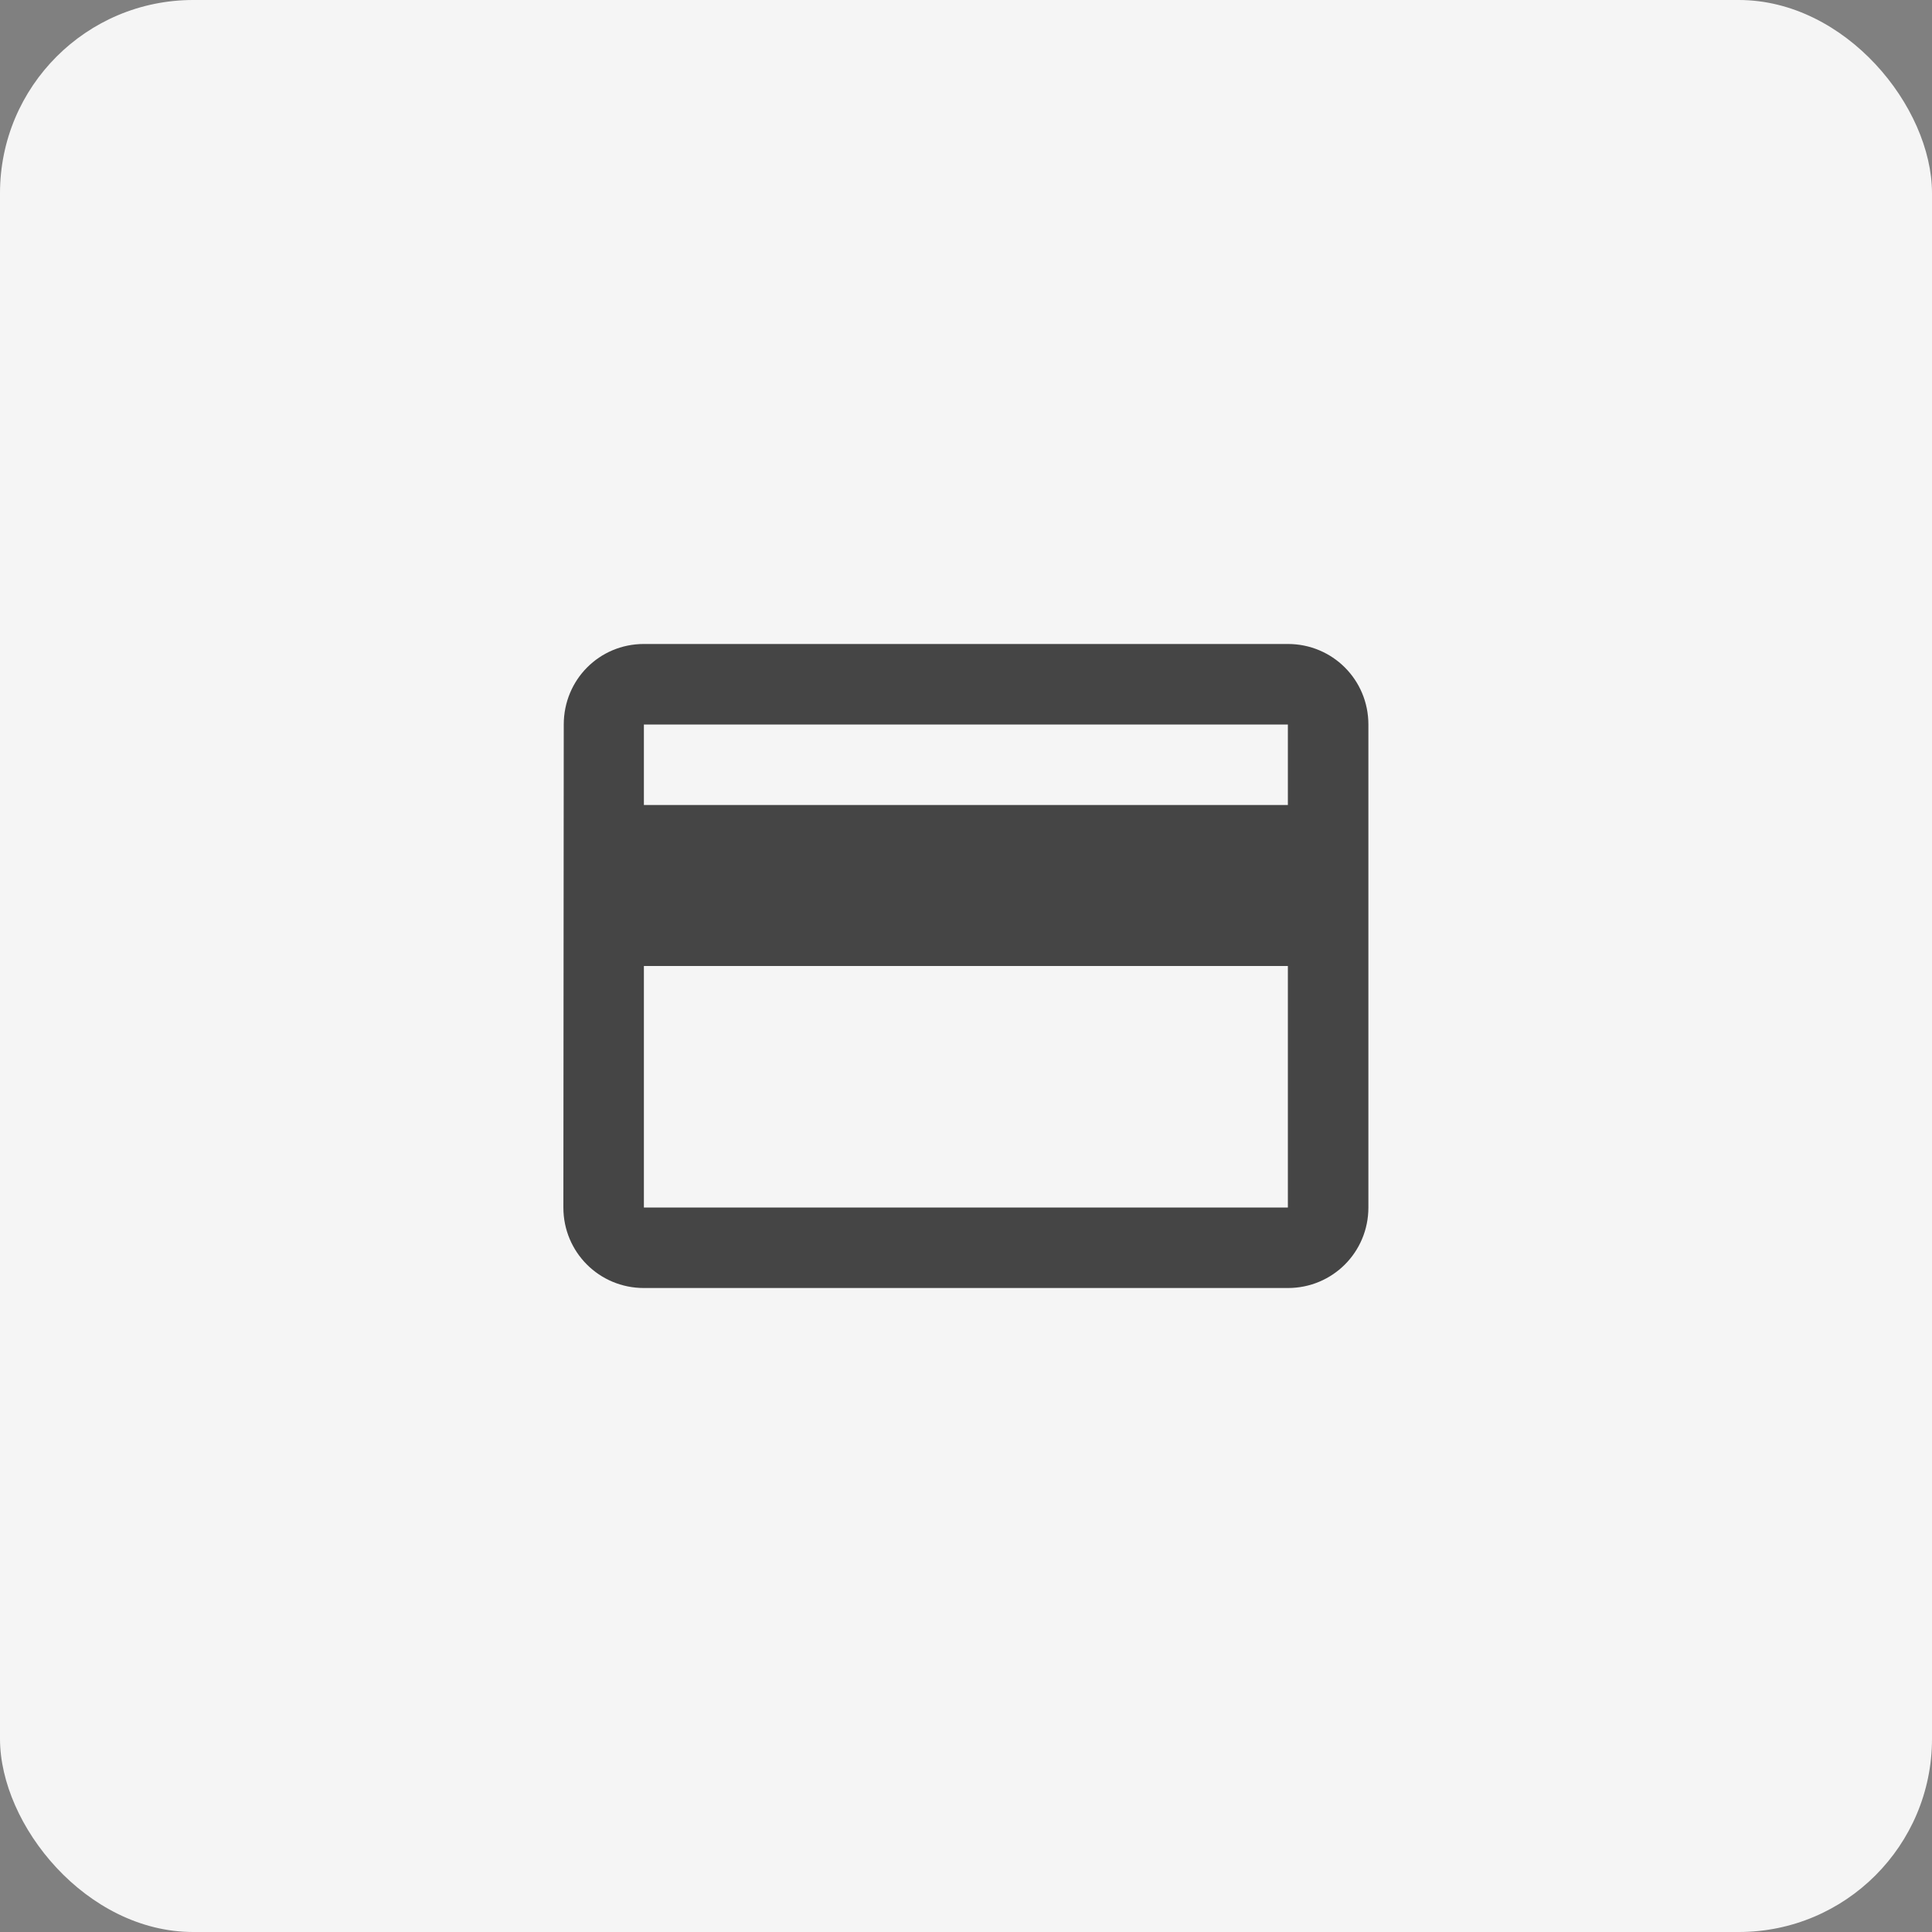
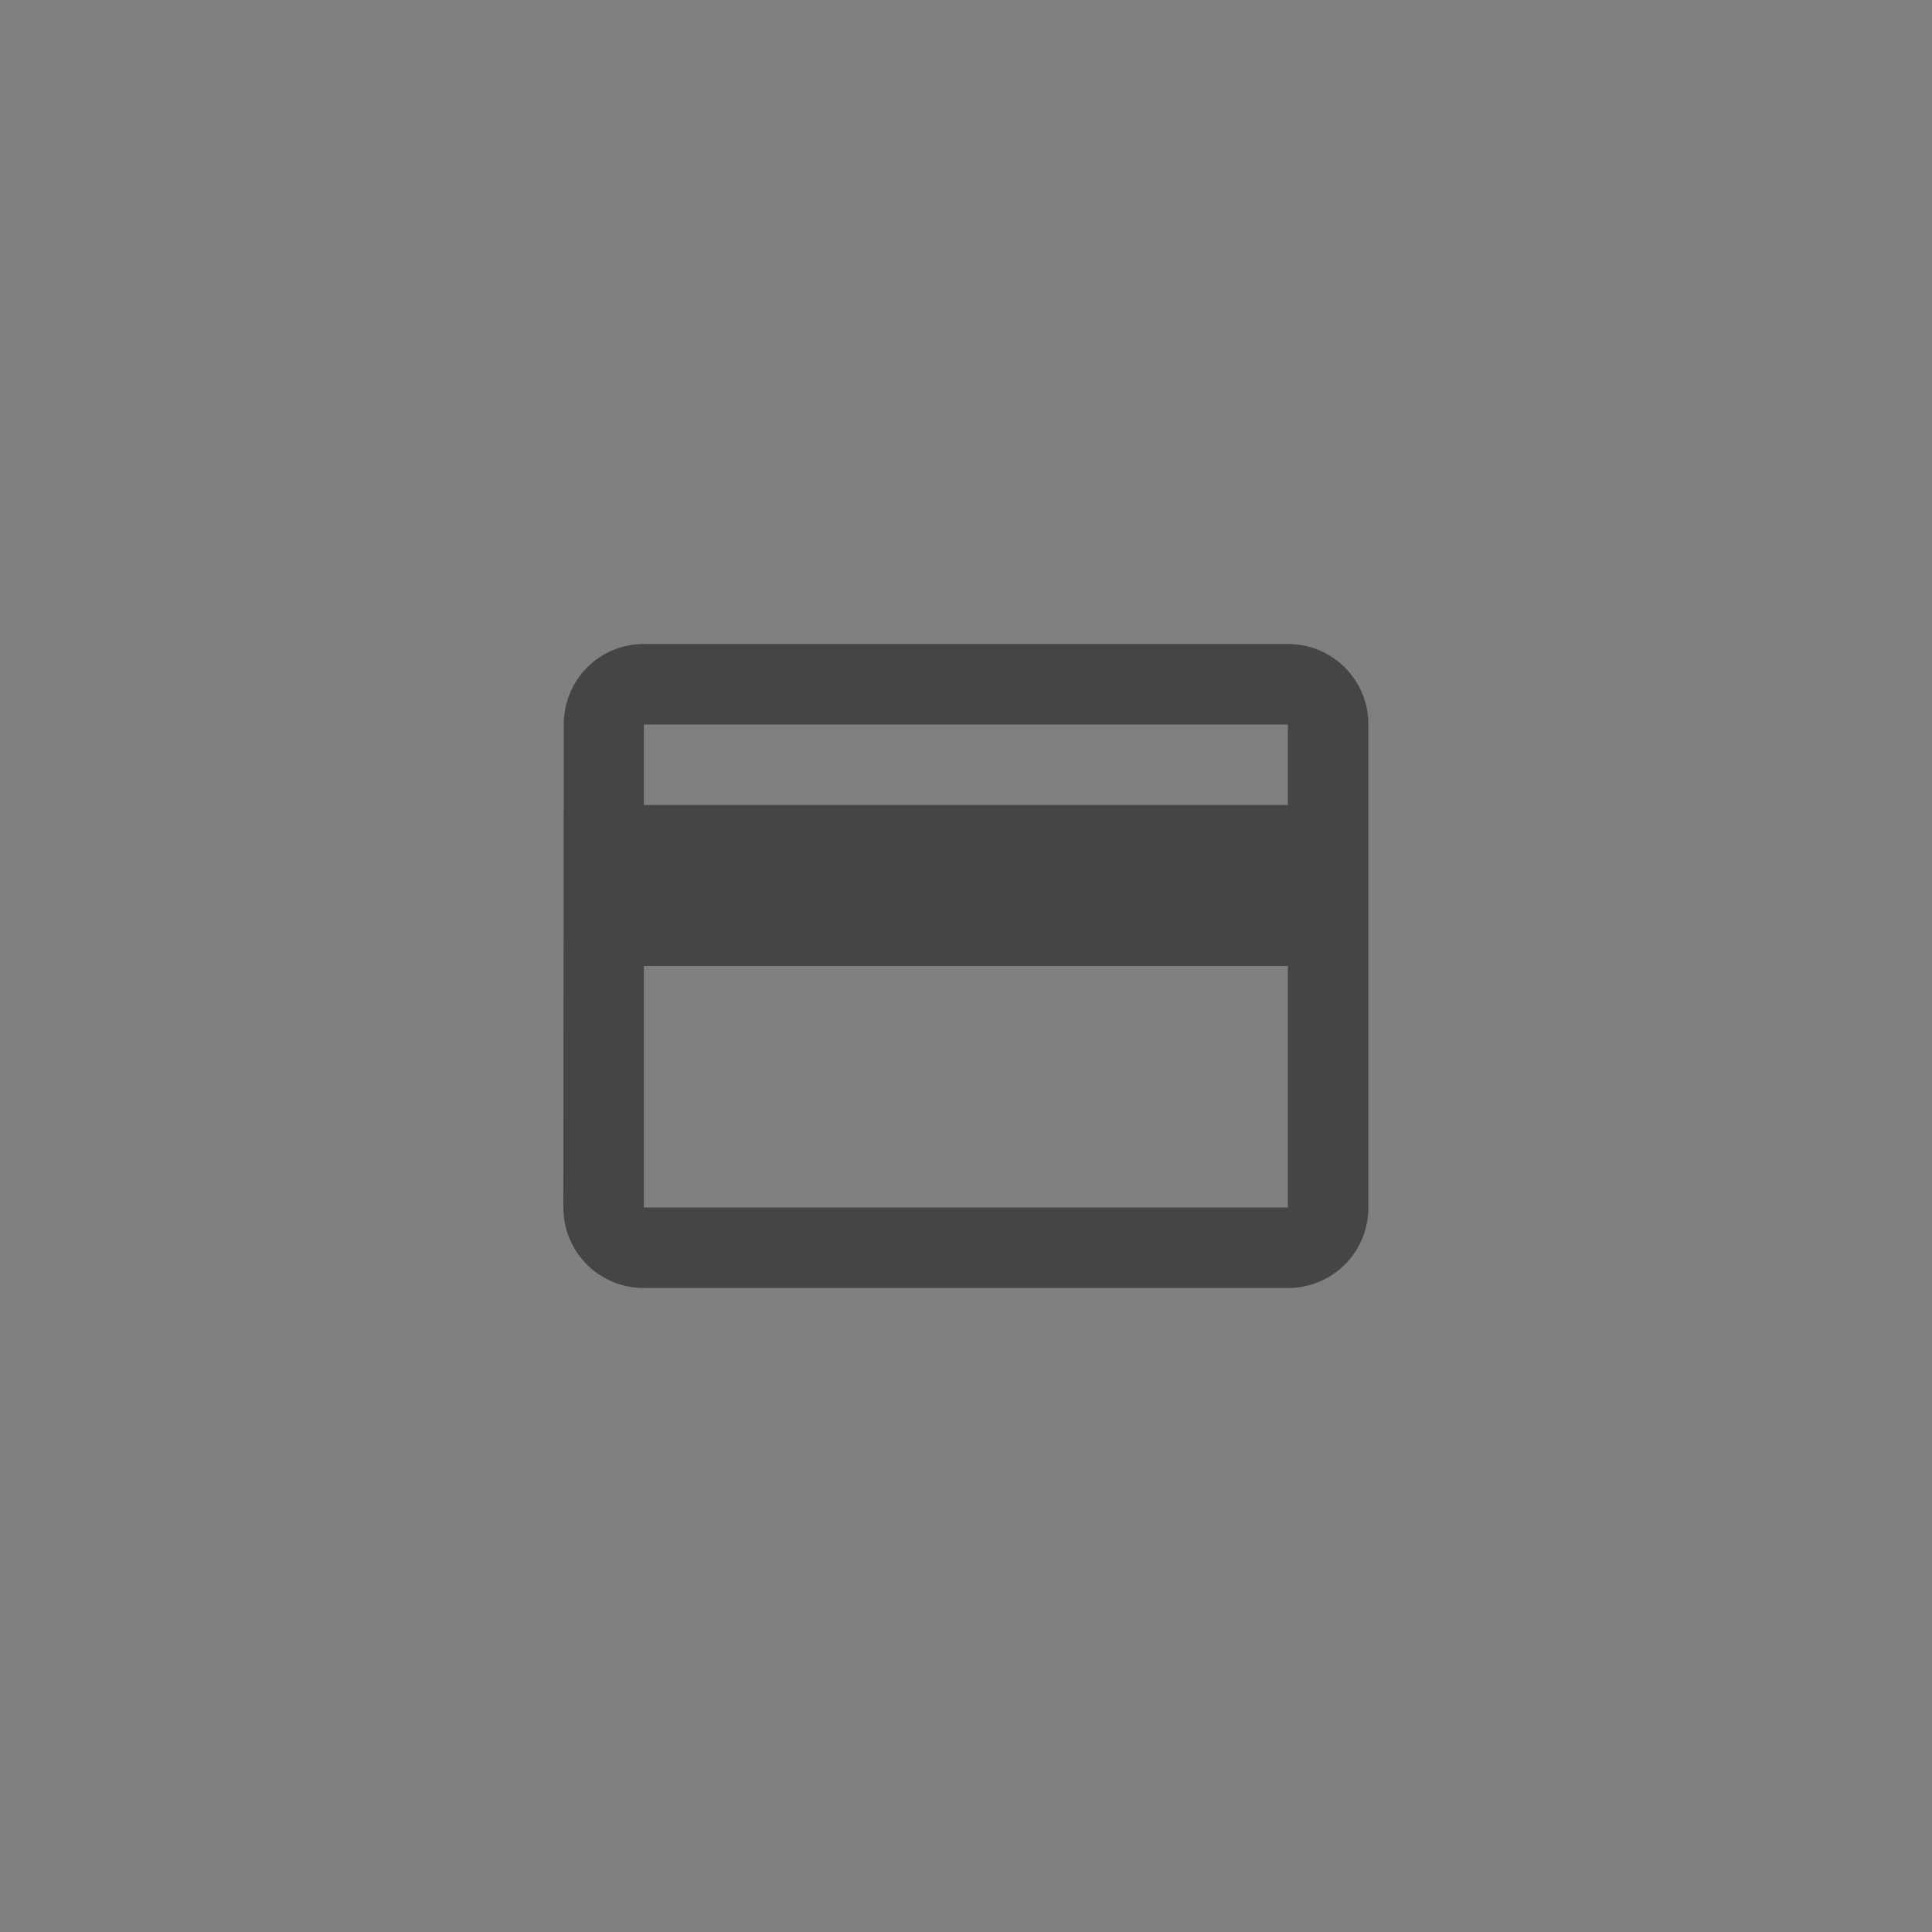
<svg xmlns="http://www.w3.org/2000/svg" width="40" height="40" viewBox="0 0 40 40" fill="none">
  <rect x="0" y="0" width="40" height="40" fill="#808080" stroke="none" />
-   <rect width="40" height="40" rx="4" fill="#F5F5F5" />
-   <path d="M26.664 13.333H13.331C12.406 13.333 11.672 14.075 11.672 15L11.664 25C11.664 25.925 12.406 26.667 13.331 26.667H26.664C27.589 26.667 28.331 25.925 28.331 25V15C28.331 14.075 27.589 13.333 26.664 13.333ZM26.664 25H13.331V20H26.664V25ZM26.664 16.667H13.331V15H26.664V16.667Z" fill="#454545" />
+   <path d="M26.664 13.333H13.331C12.406 13.333 11.672 14.075 11.672 15L11.664 25C11.664 25.925 12.406 26.667 13.331 26.667H26.664C27.589 26.667 28.331 25.925 28.331 25V15C28.331 14.075 27.589 13.333 26.664 13.333ZM26.664 25H13.331V20H26.664V25ZM26.664 16.667H13.331V15H26.664V16.667" fill="#454545" />
</svg>